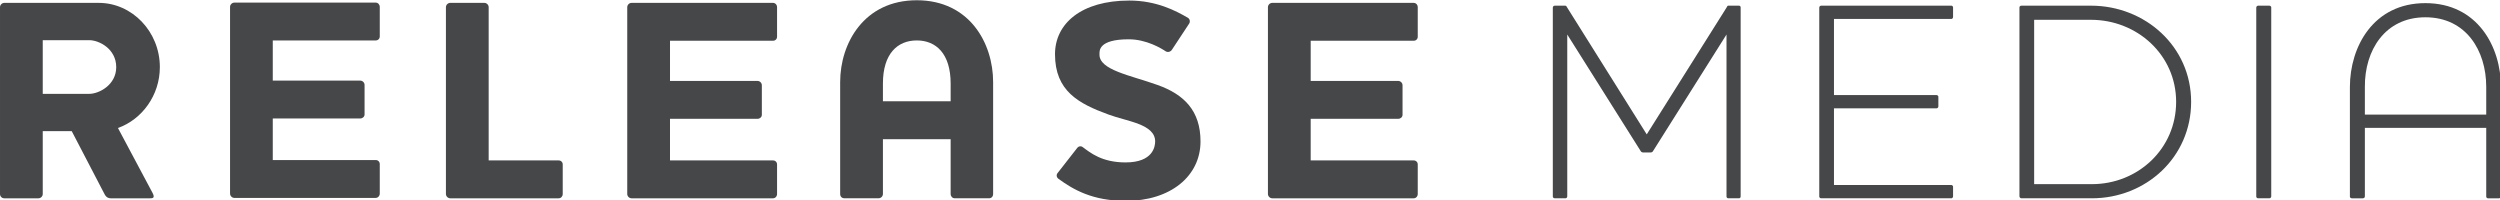
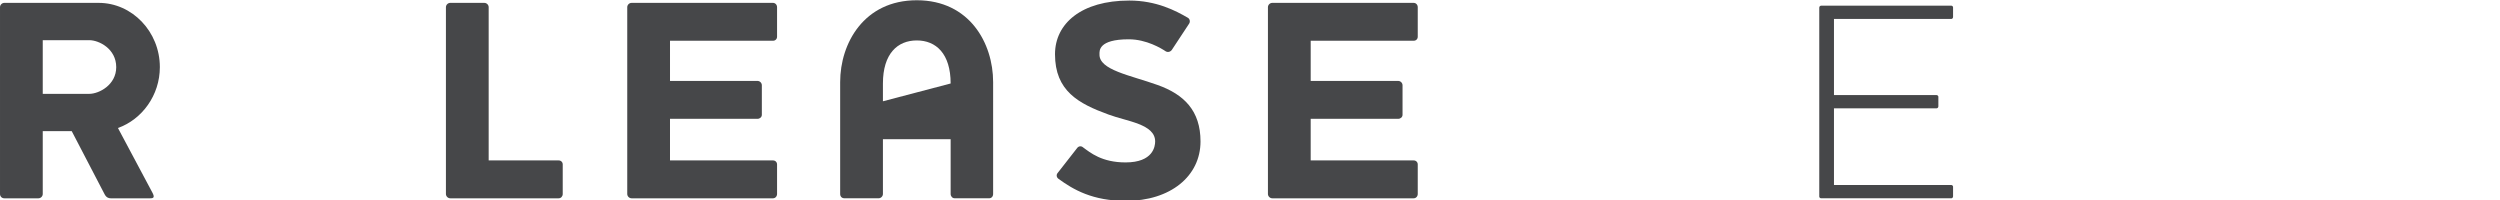
<svg xmlns="http://www.w3.org/2000/svg" id="svg1061" version="1.1" viewBox="0 0 91.807 7.362" height="7.362mm" width="91.807mm">
  <defs id="defs1055" />
  <g transform="translate(-68.245,-101.307)" id="layer1">
    <g transform="matrix(0.353,0,0,0.353,68.245,85.845)" id="g90">
      <g transform="translate(12.27,57.118)" id="g92">
        <path id="path94" style="fill:#464749;fill-opacity:1;fill-rule:nonzero;stroke:none" d="M 0,0 3.581,6.717 C 3.852,7.224 3.703,7.314 3.344,7.314 h -4.092 c -0.237,0 -0.476,-0.09 -0.654,-0.448 L -4.807,0.328 h -3.016 v 6.538 c 0,0.239 -0.209,0.448 -0.448,0.448 h -3.551 c -0.269,0 -0.448,-0.209 -0.448,-0.448 v -19.437 c 0,-0.239 0.209,-0.446 0.448,-0.446 h 9.821 c 3.464,0 6.36,2.984 6.36,6.687 C 4.359,-3.404 2.508,-0.896 0,0 Z m -2.986,-9.137 h -4.837 v 5.584 h 4.837 c 1.015,0 2.807,-0.926 2.807,-2.777 0,-1.911 -1.792,-2.807 -2.807,-2.807 z" />
      </g>
    </g>
-     <path id="path100" style="fill:#464749;fill-opacity:1;fill-rule:nonzero;stroke:none;stroke-width:0.353" d="m 82.043,108.575 h -5.192 c -0.084,0 -0.158,-0.074 -0.158,-0.158 v -6.857 c 0,-0.084 0.074,-0.157 0.158,-0.157 h 5.192 c 0.084,0 0.148,0.073 0.148,0.157 v 1.085 c 0,0.084 -0.064,0.147 -0.148,0.147 h -3.781 v 1.475 h 3.213 c 0.084,0 0.158,0.074 0.158,0.158 v 1.085 c 0,0.084 -0.074,0.147 -0.158,0.147 h -3.213 v 1.527 h 3.781 c 0.084,0 0.148,0.064 0.148,0.147 v 1.085 c 0,0.084 -0.064,0.158 -0.148,0.158 z" />
    <g transform="matrix(0.353,0,0,0.353,75.295,85.845)" id="g102">
      <g transform="translate(38.151,64.431)" id="g104">
        <path id="path106" style="fill:#464749;fill-opacity:1;fill-rule:nonzero;stroke:none" d="m 0,0 h -11.285 c -0.239,0 -0.448,-0.209 -0.448,-0.448 v -19.436 c 0,-0.239 0.209,-0.446 0.448,-0.446 h 3.552 c 0.238,0 0.447,0.207 0.447,0.446 V -3.94 H 0 c 0.239,0 0.418,0.18 0.418,0.417 v 3.075 C 0.418,-0.209 0.239,0 0,0 Z" />
      </g>
    </g>
    <g transform="matrix(0.353,0,0,0.353,78.161,85.845)" id="g108">
      <g transform="translate(52.329,64.431)" id="g110">
        <path id="path112" style="fill:#464749;fill-opacity:1;fill-rule:nonzero;stroke:none" d="m 0,0 h -14.719 c -0.239,0 -0.448,-0.209 -0.448,-0.448 v -19.436 c 0,-0.239 0.209,-0.446 0.448,-0.446 H 0 c 0.239,0 0.418,0.207 0.418,0.446 v 3.075 c 0,0.239 -0.179,0.418 -0.418,0.418 h -10.719 v 4.18 h 9.107 c 0.238,0 0.447,0.209 0.447,0.448 v 3.076 c 0,0.239 -0.209,0.418 -0.447,0.418 h -9.107 V -3.94 H 0 c 0.239,0 0.418,0.18 0.418,0.417 v 3.075 C 0.418,-0.209 0.239,0 0,0 Z" />
      </g>
    </g>
    <g transform="matrix(0.353,0,0,0.353,81.527,85.803)" id="g114">
      <g transform="translate(65.271,64.548)" id="g116">
-         <path id="path118" style="fill:#464749;fill-opacity:1;fill-rule:nonzero;stroke:none" d="m 0,0 h -3.581 c -0.241,0 -0.42,-0.209 -0.42,-0.448 v -5.701 h -7.045 v 5.701 c 0,0.239 -0.211,0.448 -0.448,0.448 h -3.553 c -0.269,0 -0.448,-0.179 -0.448,-0.448 v -11.643 c 0,-4.031 2.476,-8.51 7.971,-8.51 5.494,0 7.942,4.479 7.942,8.51 V -0.448 C 0.418,-0.179 0.239,0 0,0 Z m -4.001,-11.942 c 0,-3.105 -1.523,-4.479 -3.523,-4.479 -1.999,0 -3.522,1.374 -3.522,4.479 v 1.851 h 7.045 z" />
+         <path id="path118" style="fill:#464749;fill-opacity:1;fill-rule:nonzero;stroke:none" d="m 0,0 h -3.581 c -0.241,0 -0.42,-0.209 -0.42,-0.448 v -5.701 h -7.045 v 5.701 c 0,0.239 -0.211,0.448 -0.448,0.448 h -3.553 c -0.269,0 -0.448,-0.179 -0.448,-0.448 v -11.643 c 0,-4.031 2.476,-8.51 7.971,-8.51 5.494,0 7.942,4.479 7.942,8.51 V -0.448 C 0.418,-0.179 0.239,0 0,0 Z m -4.001,-11.942 c 0,-3.105 -1.523,-4.479 -3.523,-4.479 -1.999,0 -3.522,1.374 -3.522,4.479 v 1.851 z" />
      </g>
    </g>
    <g transform="matrix(0.353,0,0,0.353,84.924,85.808)" id="g120">
      <g transform="translate(69.879,64.804)" id="g122">
        <path id="path124" style="fill:#464749;fill-opacity:1;fill-rule:nonzero;stroke:none" d="m 0,0 c -3.465,0 -5.464,-1.164 -7.017,-2.299 -0.209,-0.149 -0.239,-0.418 -0.089,-0.596 l 2.03,-2.597 c 0.148,-0.211 0.418,-0.241 0.597,-0.092 0.776,0.569 1.969,1.583 4.447,1.583 2.867,0 3.076,-1.67 3.076,-2.18 0,-1.819 -2.954,-2.088 -4.865,-2.805 -3.107,-1.134 -5.554,-2.448 -5.554,-6.27 0,-3.195 2.747,-5.584 7.732,-5.584 2.808,0 4.809,1.047 6.091,1.792 0.209,0.119 0.269,0.418 0.119,0.627 l -1.791,2.717 c -0.15,0.209 -0.417,0.269 -0.627,0.149 -0.448,-0.298 -1.999,-1.254 -3.85,-1.254 -3.195,0 -3.046,1.224 -3.046,1.553 -0.062,1.642 3.195,2.18 6.03,3.195 2.777,0.985 4.479,2.687 4.479,5.88 C 7.762,-2.568 4.626,0 0,0 Z" />
      </g>
    </g>
    <g transform="matrix(0.353,0,0,0.353,88.29,85.845)" id="g126">
      <g transform="translate(90.286,64.431)" id="g128">
        <path id="path130" style="fill:#464749;fill-opacity:1;fill-rule:nonzero;stroke:none" d="m 0,0 h -14.719 c -0.239,0 -0.448,-0.209 -0.448,-0.448 v -19.436 c 0,-0.239 0.209,-0.446 0.448,-0.446 H 0 c 0.239,0 0.418,0.207 0.418,0.446 v 3.075 c 0,0.239 -0.179,0.418 -0.418,0.418 h -10.719 v 4.18 h 9.107 c 0.238,0 0.448,0.209 0.448,0.448 v 3.076 c 0,0.239 -0.21,0.418 -0.448,0.418 h -9.107 V -3.94 H 0 c 0.239,0 0.418,0.18 0.418,0.417 v 3.075 C 0.418,-0.209 0.239,0 0,0 Z" />
      </g>
    </g>
    <g transform="matrix(0.353,0,0,0.353,92.794,85.889)" id="g132">
      <g transform="translate(111.36,64.306)" id="g134">
-         <path id="path136" style="fill:#464749;fill-opacity:1;fill-rule:nonzero;stroke:none" d="m 0,0 h -1.117 c -0.09,0 -0.177,-0.088 -0.177,-0.176 v -16.861 l -7.623,12.093 c -0.058,0.119 -0.148,0.177 -0.294,0.177 h -0.736 c -0.147,0 -0.233,-0.058 -0.295,-0.177 l -7.619,-12.093 v 16.831 c 0,0.118 -0.09,0.206 -0.177,0.206 h -1.119 c -0.118,0 -0.206,-0.088 -0.206,-0.176 v -19.657 c 0,-0.118 0.088,-0.206 0.206,-0.206 h 1.089 c 0.117,0 0.146,0.116 0.207,0.206 l 8.269,13.183 8.298,-13.183 c 0.057,-0.09 0.087,-0.206 0.177,-0.206 H 0 c 0.118,0 0.177,0.088 0.177,0.176 V -0.206 C 0.177,-0.088 0.118,0 0,0 Z" />
-       </g>
+         </g>
    </g>
    <g transform="matrix(0.353,0,0,0.353,97.006,85.889)" id="g138">
      <g transform="translate(121.525,64.306)" id="g140">
        <path id="path142" style="fill:#464749;fill-opacity:1;fill-rule:nonzero;stroke:none" d="m 0,0 h -13.537 c -0.117,0 -0.205,-0.088 -0.205,-0.176 v -19.657 c 0,-0.118 0.088,-0.206 0.205,-0.206 H 0 c 0.088,0 0.177,0.088 0.177,0.176 v 1.001 c 0,0.118 -0.089,0.205 -0.177,0.205 h -12.212 v 7.917 h 10.654 c 0.116,0 0.206,0.087 0.206,0.177 v 0.999 c 0,0.118 -0.09,0.208 -0.206,0.208 h -10.654 v 7.974 H 0 c 0.088,0 0.177,0.088 0.177,0.175 v 1.001 C 0.177,-0.088 0.088,0 0,0 Z" />
      </g>
    </g>
    <g transform="matrix(0.353,0,0,0.353,100.171,85.889)" id="g144">
      <g transform="translate(127.175,64.306)" id="g146">
-         <path id="path148" style="fill:#464749;fill-opacity:1;fill-rule:nonzero;stroke:none" d="m 0,0 h -7.328 c -0.119,0 -0.205,-0.118 -0.205,-0.206 v -19.657 c 0,-0.088 0.086,-0.176 0.205,-0.176 h 7.238 c 5.621,0 10.418,4.237 10.418,10.005 C 10.328,-4.266 5.621,0 0,0 Z M -0.09,-18.569 H -6.003 V -1.472 H 0 c 4.795,0 8.768,-3.678 8.768,-8.562 0,-4.885 -4.061,-8.535 -8.858,-8.535 z" />
-       </g>
+         </g>
    </g>
    <g transform="matrix(0.353,0,0,0.353,103.915,85.889)" id="g150">
      <g transform="translate(135.024,64.306)" id="g152">
-         <path id="path154" style="fill:#464749;fill-opacity:1;fill-rule:nonzero;stroke:none" d="m 0,0 h -1.147 c -0.118,0 -0.205,-0.088 -0.205,-0.176 v -19.657 c 0,-0.118 0.087,-0.206 0.205,-0.206 H 0 c 0.119,0 0.207,0.088 0.207,0.176 V -0.206 C 0.207,-0.088 0.119,0 0,0 Z" />
-       </g>
+         </g>
    </g>
    <g transform="matrix(0.353,0,0,0.353,105.395,85.849)" id="g156">
      <g transform="translate(154.727,64.42)" id="g158">
-         <path id="path160" style="fill:#464749;fill-opacity:1;fill-rule:nonzero;stroke:none" d="m 0,0 h -1.149 c -0.086,0 -0.175,-0.088 -0.175,-0.176 v -7.152 h -12.625 v 7.122 c 0,0.118 -0.086,0.206 -0.206,0.206 h -1.147 c -0.118,0 -0.205,-0.088 -0.205,-0.176 v -11.388 c 0,-4.209 2.441,-8.74 7.856,-8.74 5.415,0 7.858,4.531 7.858,8.74 V -0.206 C 0.207,-0.088 0.118,0 0,0 Z m -1.324,-11.594 c 0,-3.796 -2.119,-7.238 -6.327,-7.238 -4.208,0 -6.326,3.442 -6.298,7.238 v 2.884 h 12.625 z" />
-       </g>
+         </g>
    </g>
  </g>
</svg>